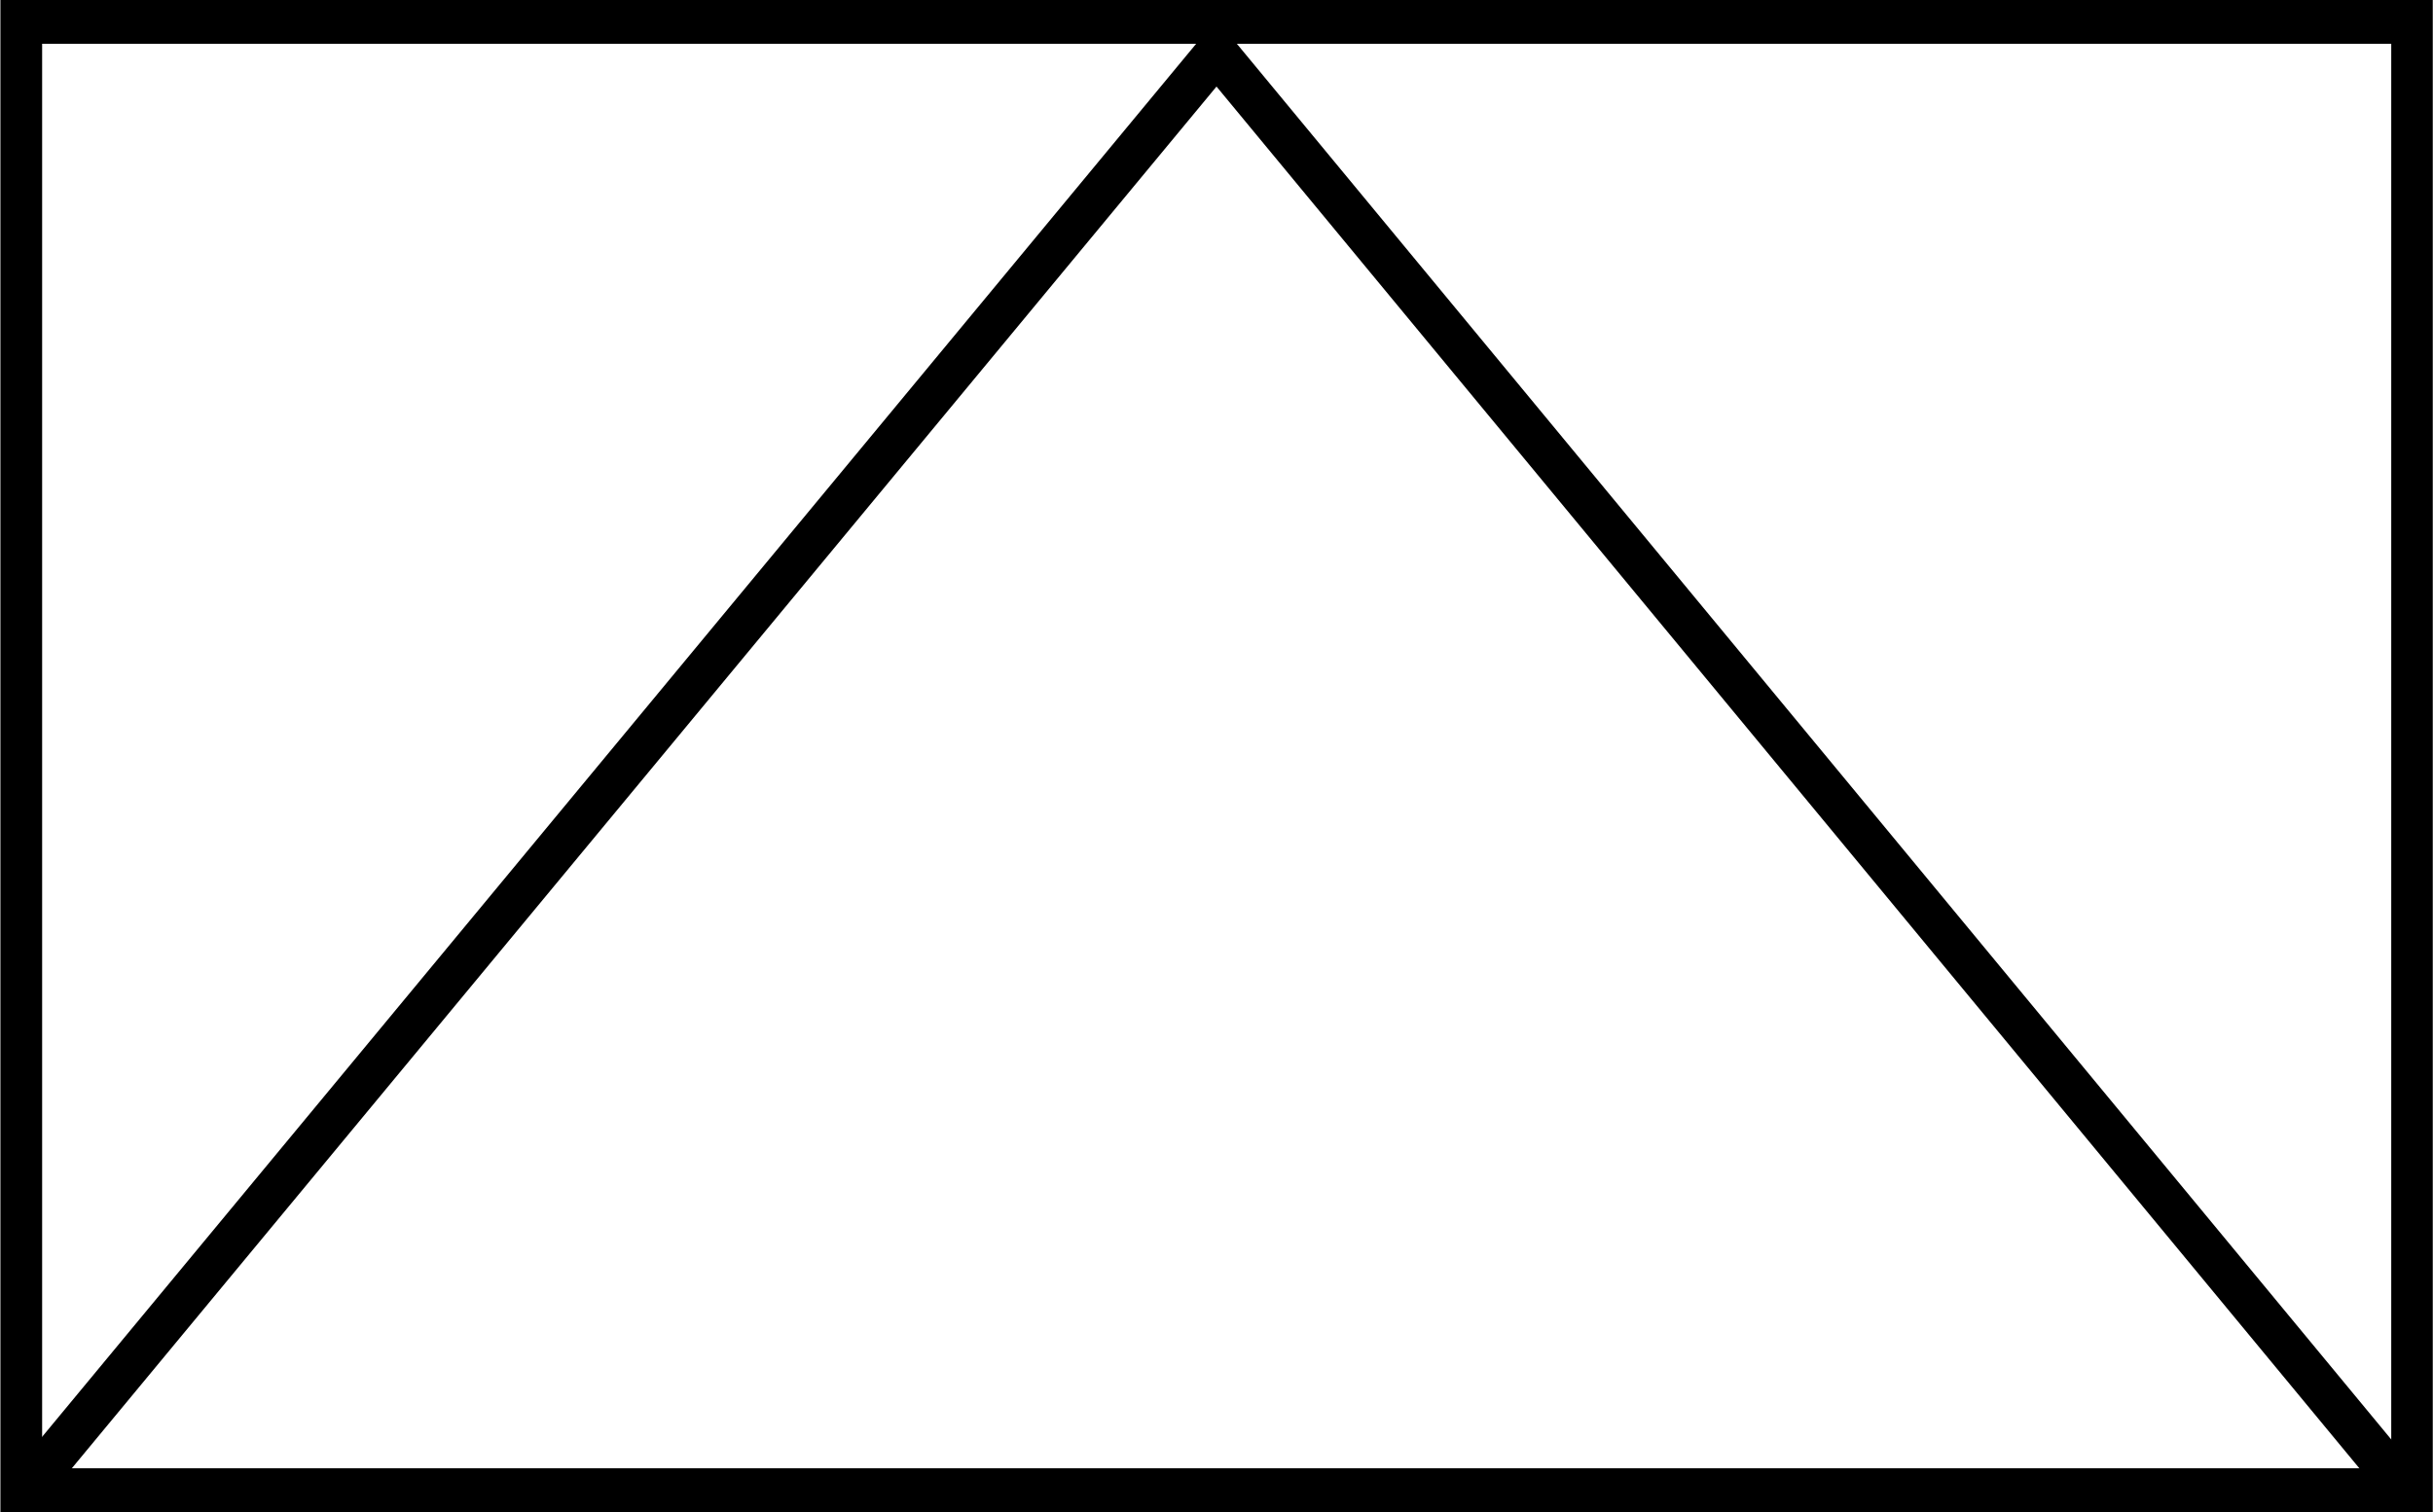
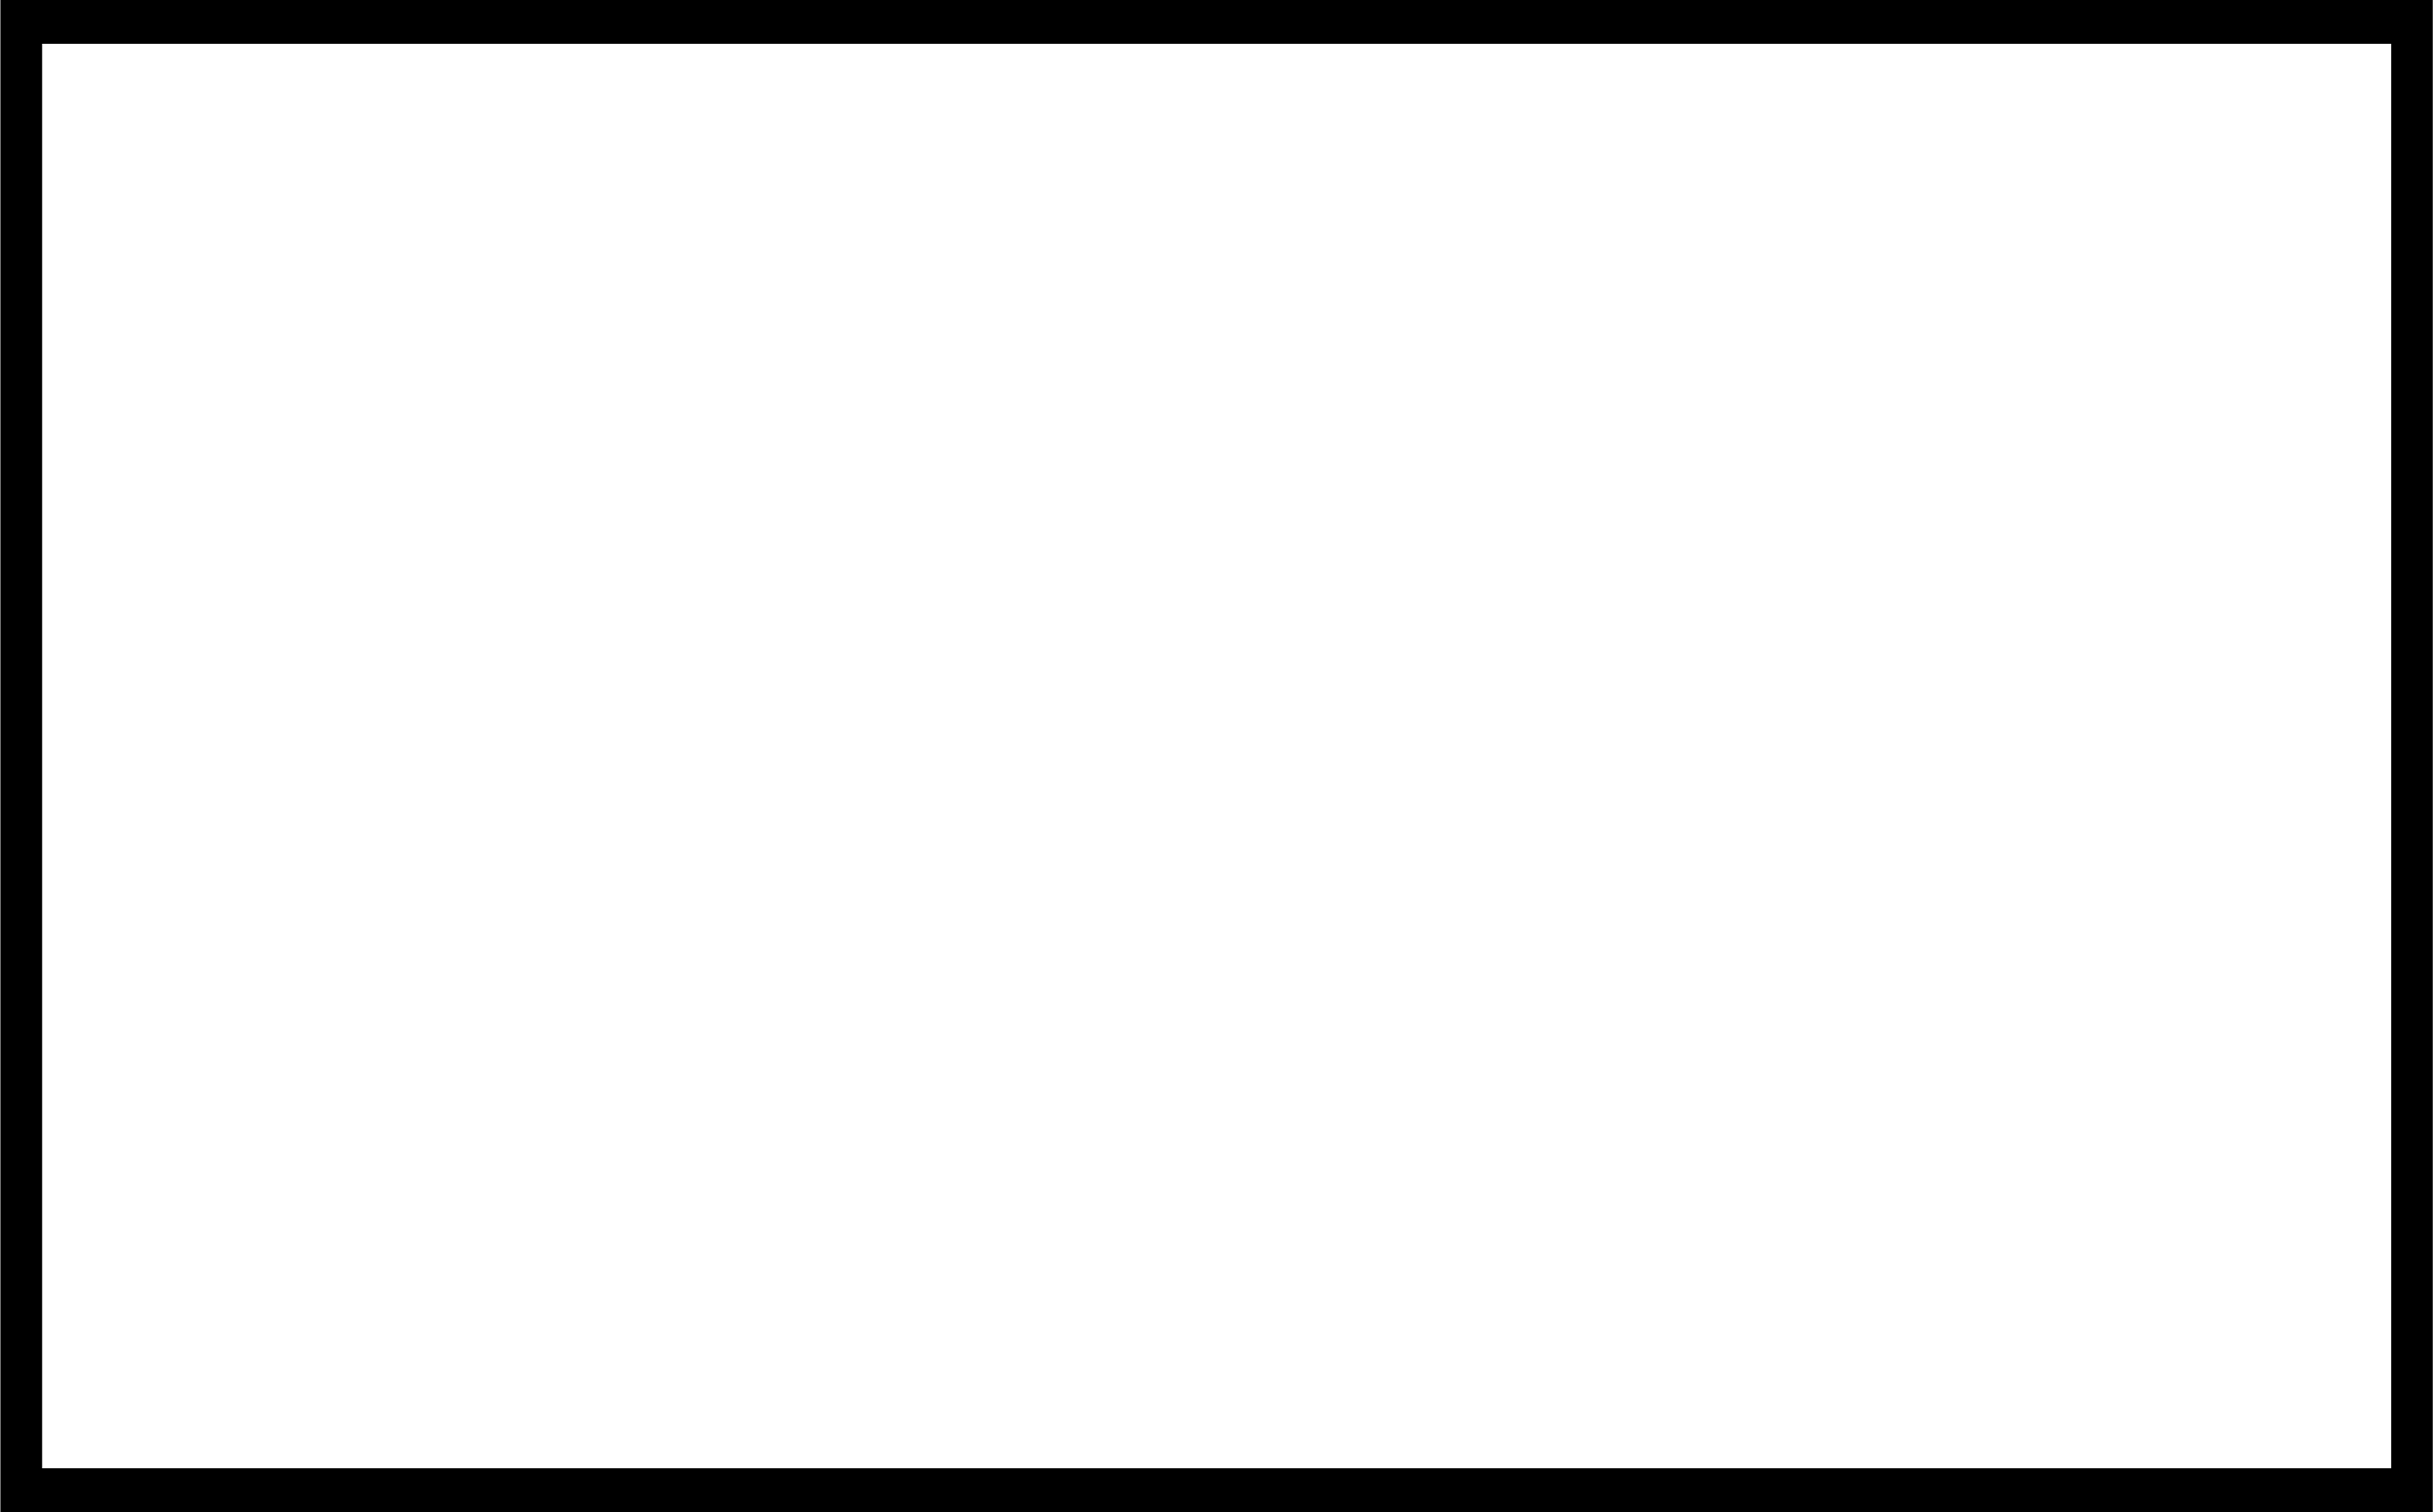
<svg xmlns="http://www.w3.org/2000/svg" xmlns:ns1="http://sodipodi.sourceforge.net/DTD/sodipodi-0.dtd" xmlns:ns2="http://www.inkscape.org/namespaces/inkscape" version="1.0" width="170.023" height="105.692" id="svg2" ns1:version="0.32" ns2:version="0.46" ns1:docname="APP-6 Anti Tank.svg" ns1:docbase="/home/mandibula/Desktop/imágenes/wiki/app-6a" ns2:output_extension="org.inkscape.output.svg.inkscape">
  <rect width="100%" height="100%" fill="#808080" stroke="none" />
  <ns1:namedview ns2:window-height="975" ns2:window-width="1280" ns2:pageshadow="2" ns2:pageopacity="0.0" guidetolerance="10.0" gridtolerance="10.0" objecttolerance="10.0" borderopacity="1.0" bordercolor="#666666" pagecolor="#ffffff" id="base" showguides="false" ns2:guide-bbox="true" ns2:zoom="5.0000001" ns2:cx="84.999999" ns2:cy="52.500002" ns2:window-x="-4" ns2:window-y="-4" ns2:current-layer="layer1" width="180px" height="130px" borderlayer="true" showgrid="false" ns2:grid-points="false" ns2:grid-bbox="false" ns2:showpageshadow="false">
    <ns2:grid type="xygrid" id="grid3166" visible="true" enabled="true" />
  </ns1:namedview>
  <defs id="defs4">
    <ns2:perspective ns1:type="inkscape:persp3d" ns2:vp_x="0 : 52.849651 : 1" ns2:vp_y="0 : 1000 : 0" ns2:vp_z="169.97537 : 52.849651 : 1" ns2:persp3d-origin="84.987686 : 35.233101 : 1" id="perspective11" />
  </defs>
  <g id="layer1" transform="matrix(2.387,0,0,2.58,-1.089,-0.924)">
    <rect style="opacity:1;fill:#ffffff;fill-opacity:1;fill-rule:nonzero;stroke:#000000;stroke-width:1.209;stroke-linecap:round;stroke-linejoin:miter;stroke-miterlimit:4;stroke-dasharray:none;stroke-dashoffset:0;stroke-opacity:1" id="rect3320" width="69.982" height="39.803" x="1.085" y="0.939" />
-     <path style="fill:none;fill-rule:evenodd;stroke:#000000;stroke-width:3;stroke-linecap:butt;stroke-linejoin:miter;stroke-opacity:1;stroke-miterlimit:4;stroke-dasharray:none" d="M 2.6,103.092 L 85,3.692 L 167.6,103.492" id="path3180" transform="matrix(0.419,0,0,0.388,0.456,0.358)" ns1:nodetypes="ccc" />
  </g>
</svg>